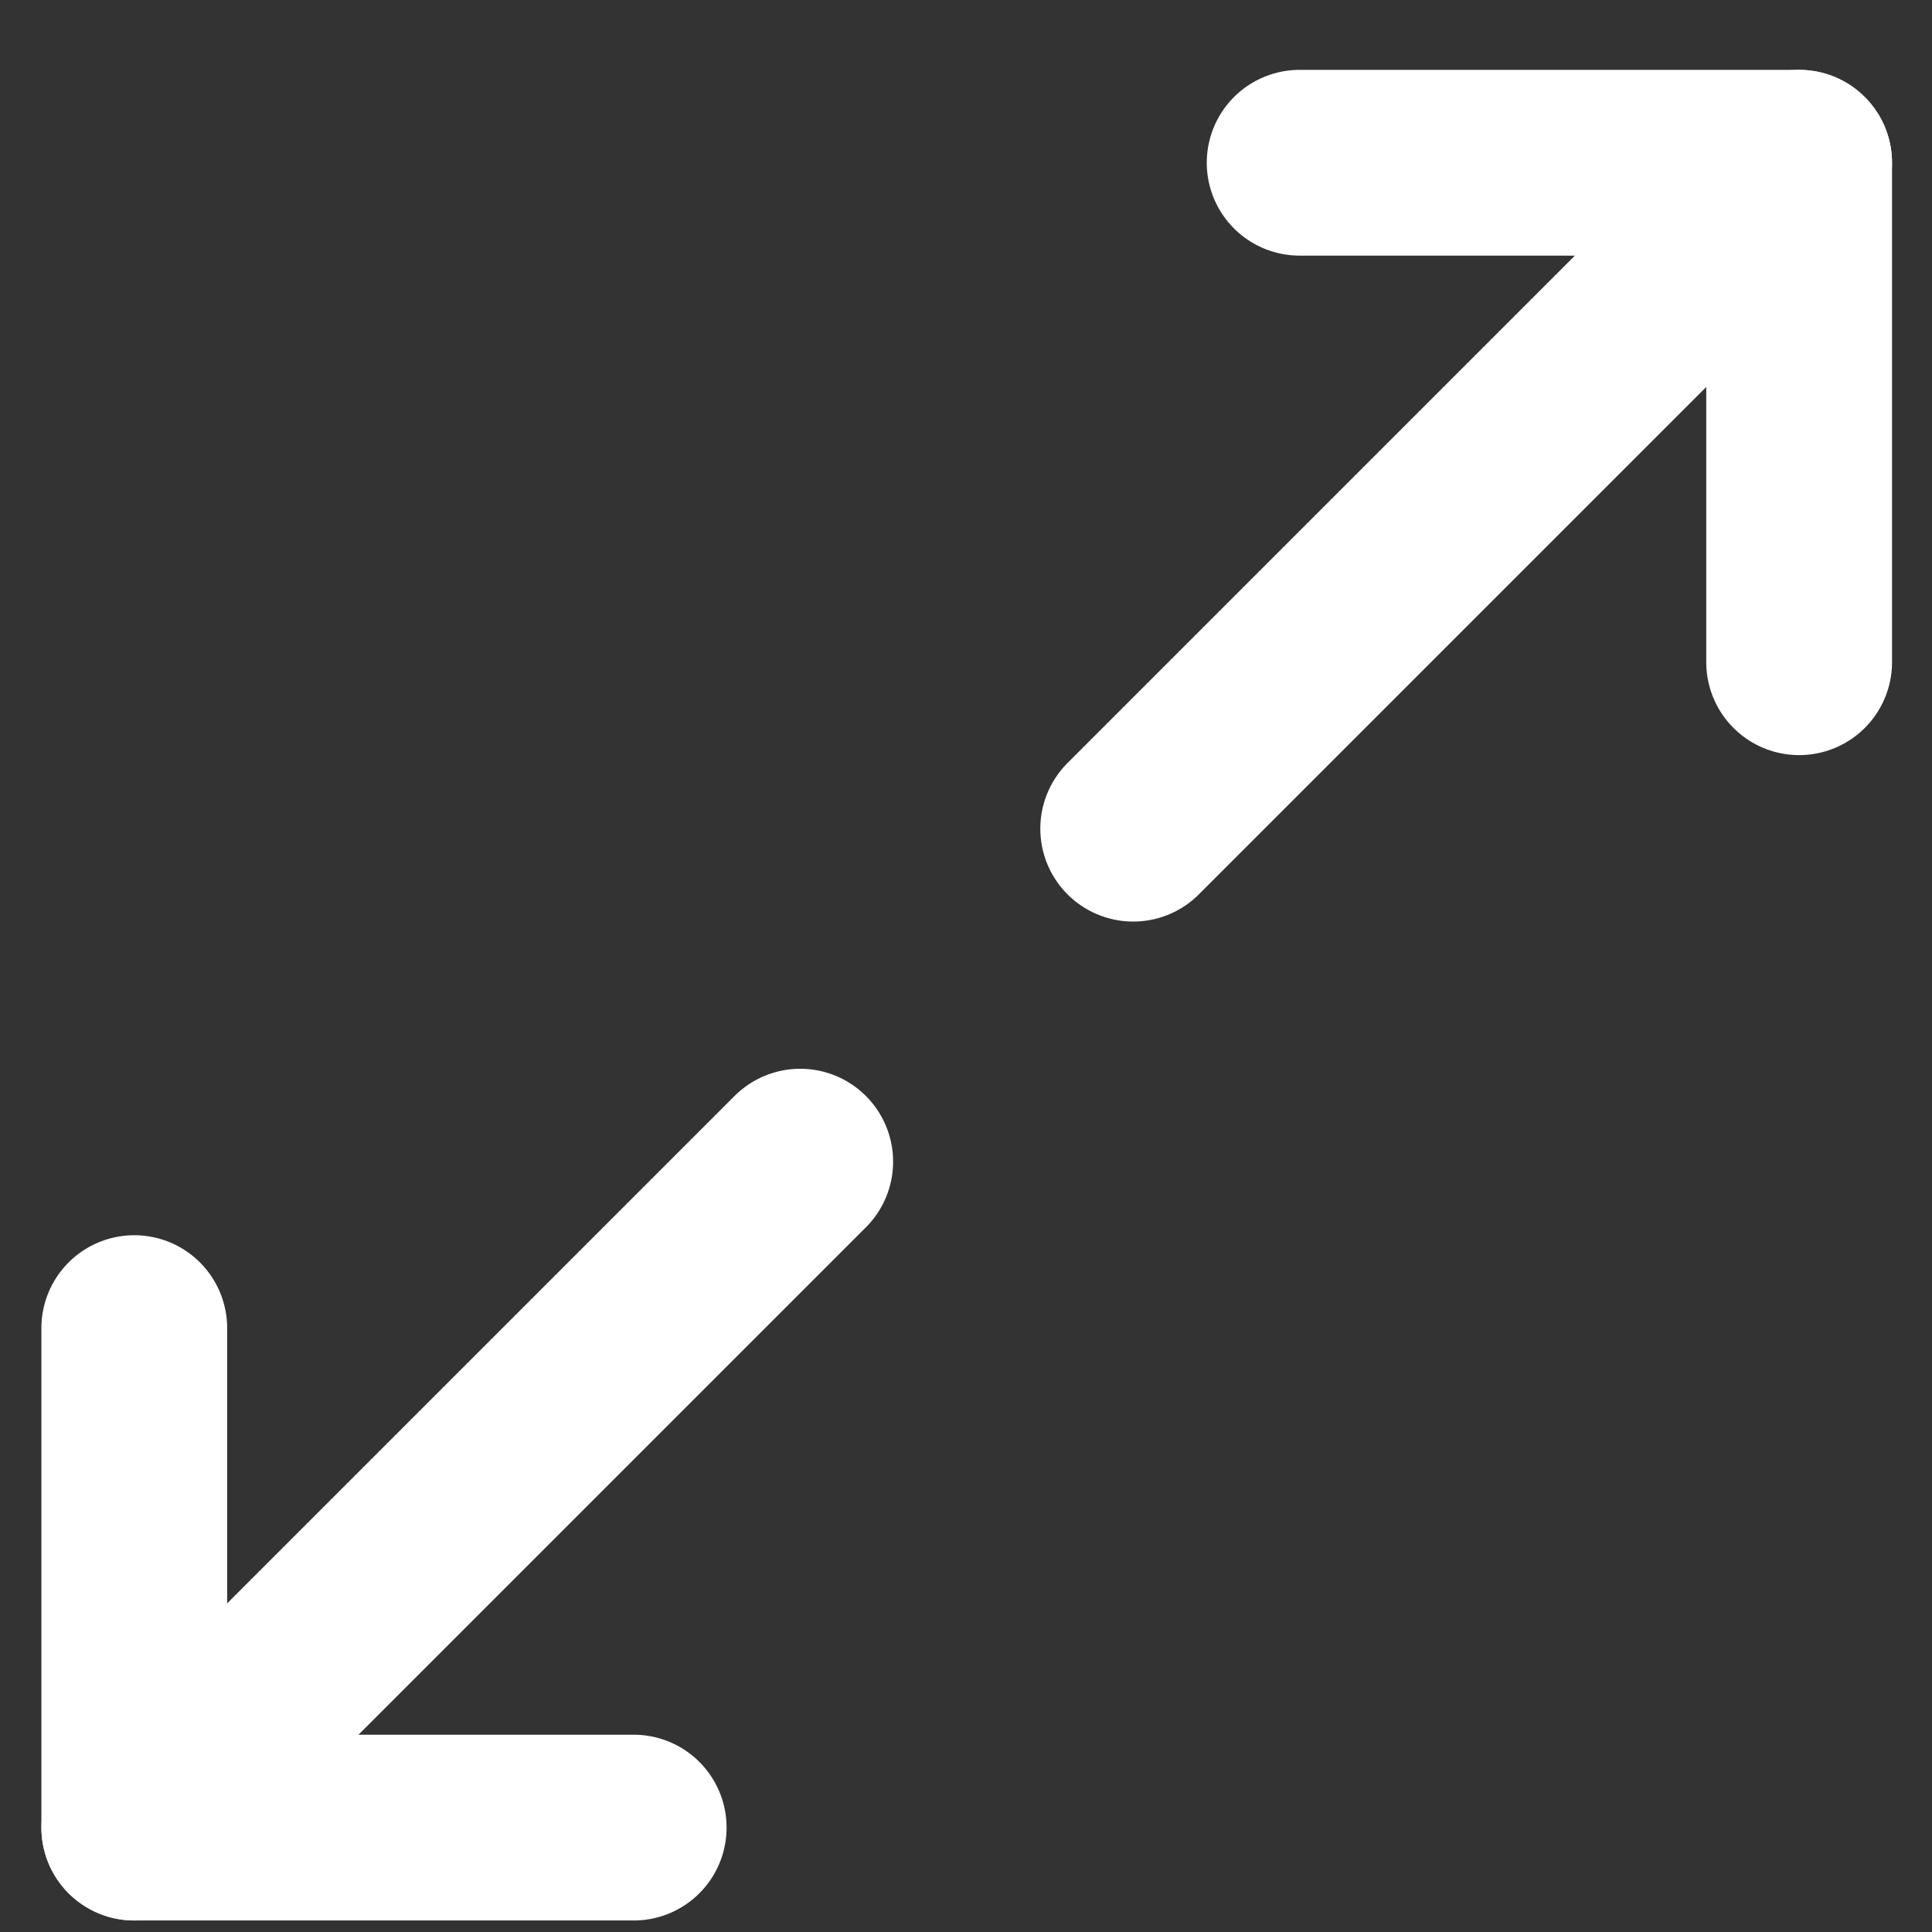
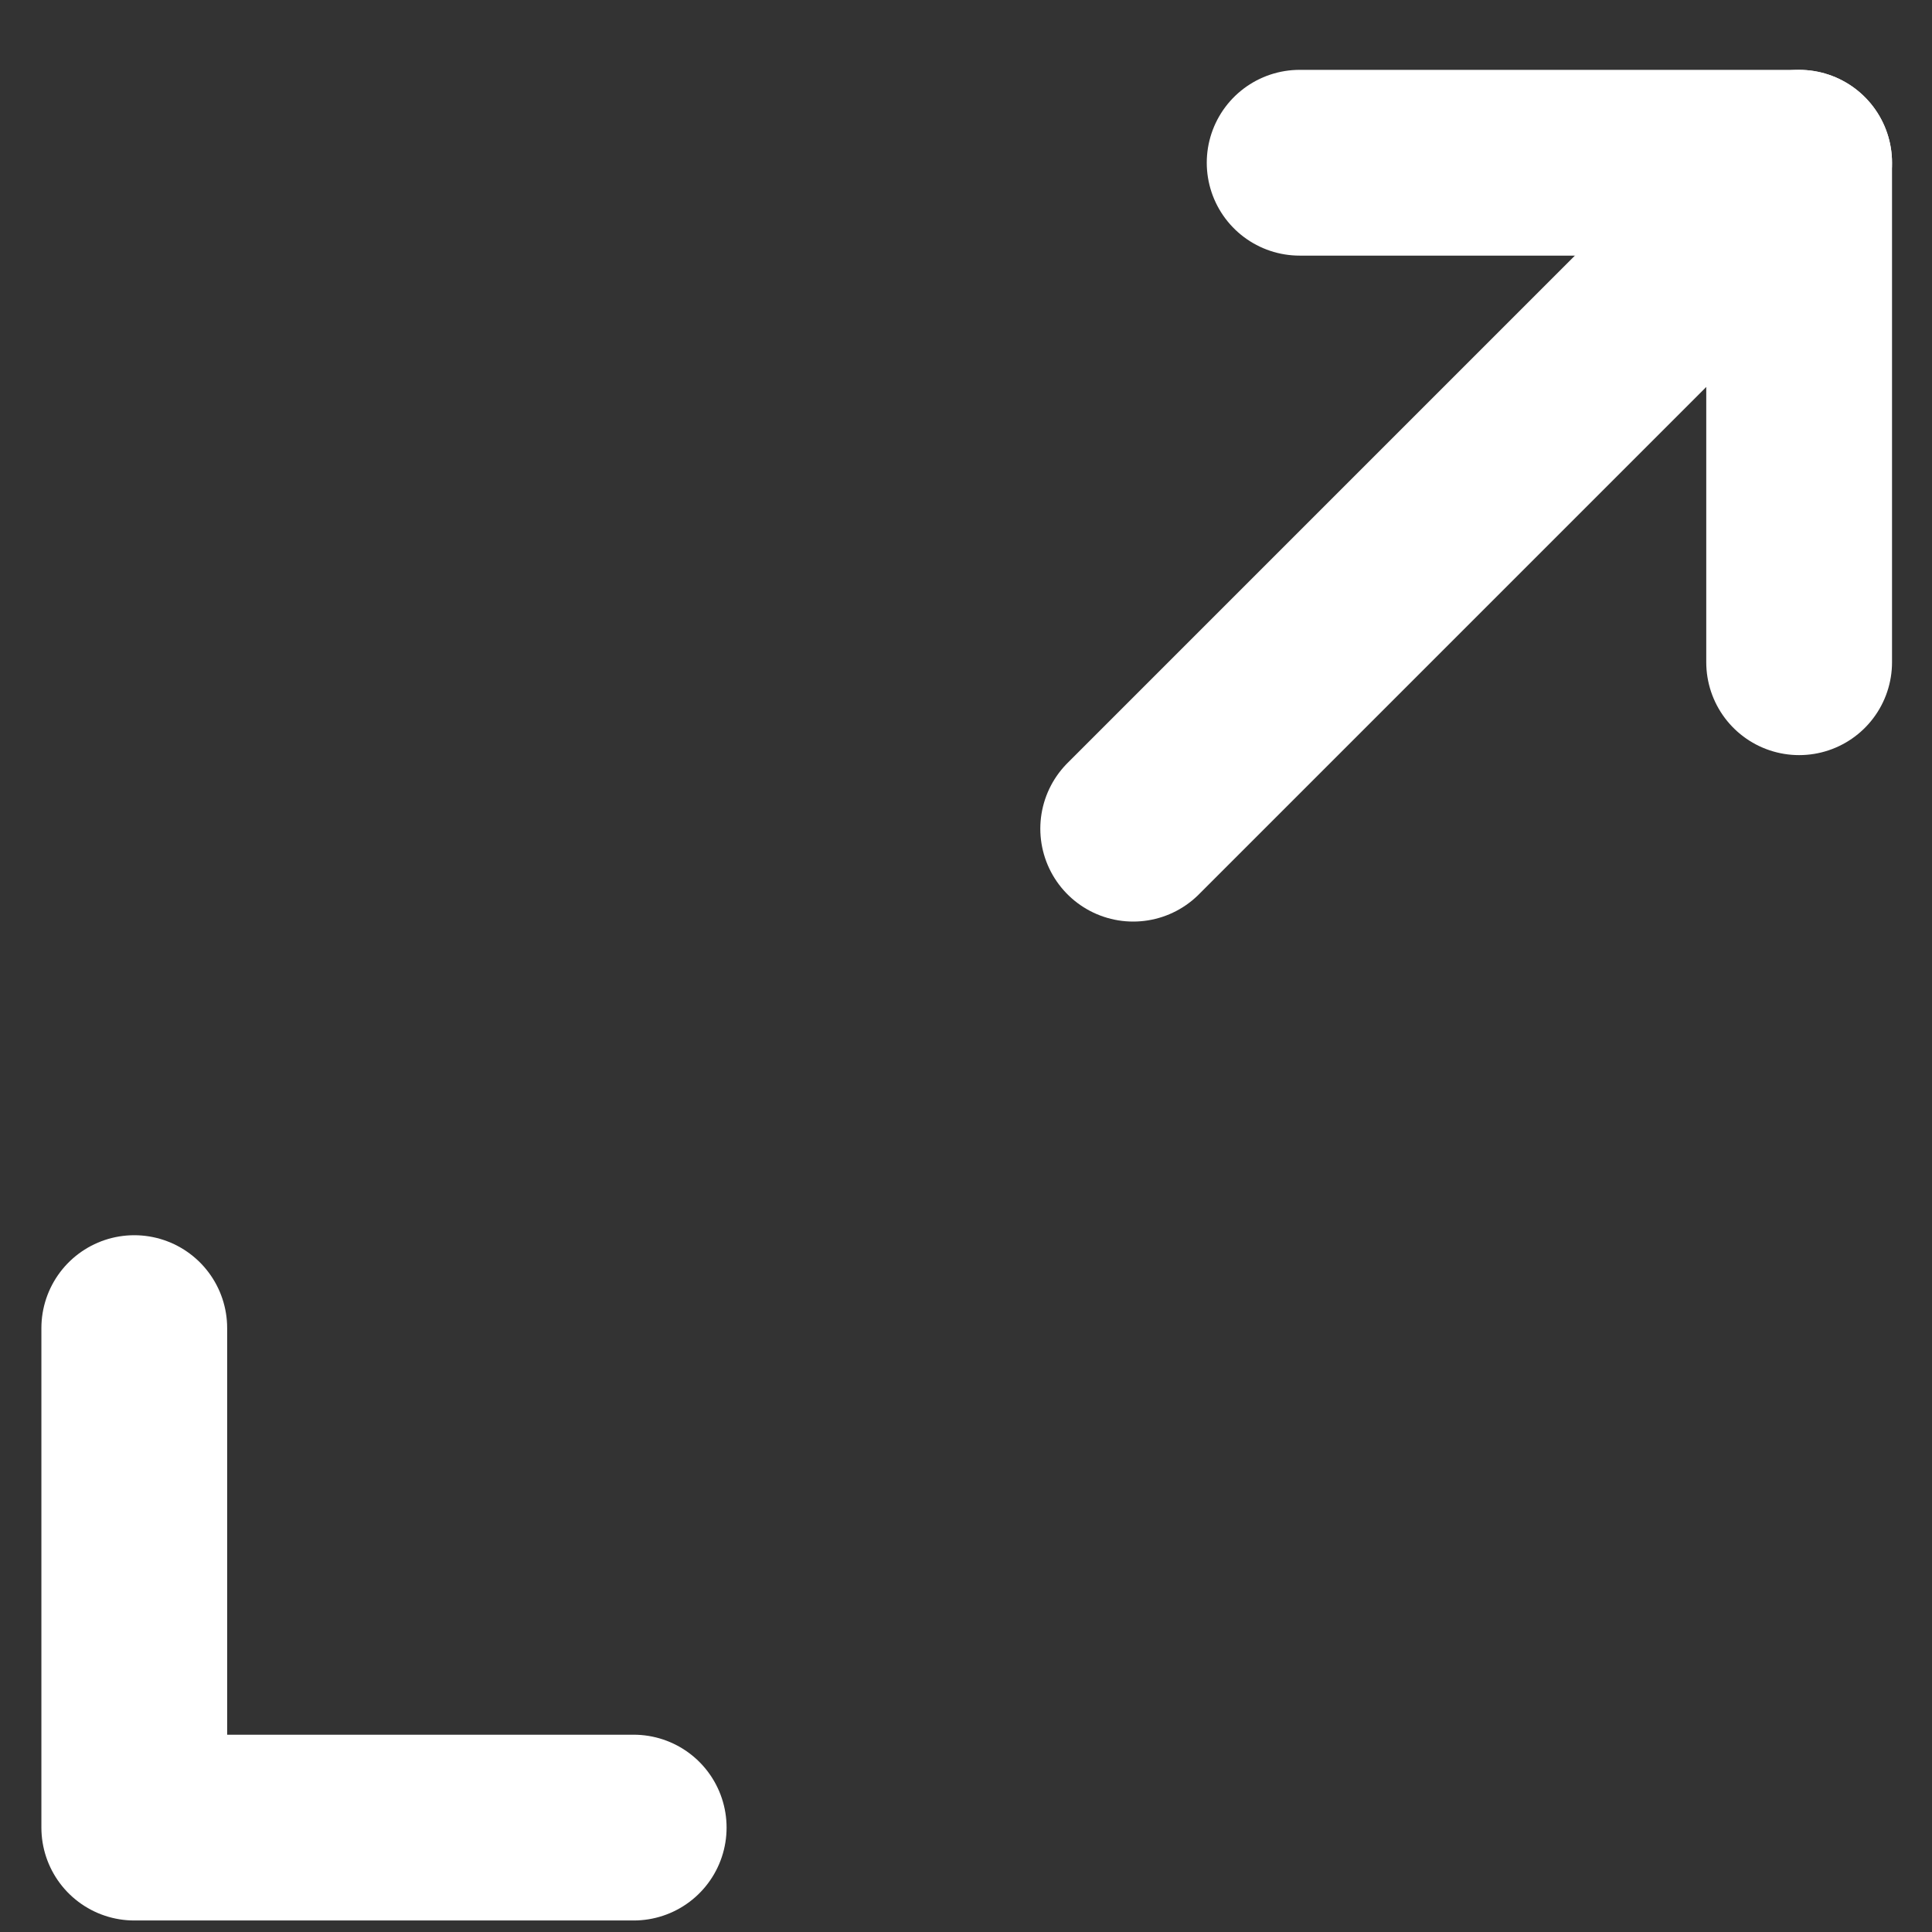
<svg xmlns="http://www.w3.org/2000/svg" width="26" height="26" viewBox="0 0 26 26" fill="none">
  <rect x="0" y="0" width="26" height="26" fill="#333333" stroke="none" />
  <path d="M17.49 2.19H24.212V8.912" stroke="white" stroke-width="2.5" stroke-linecap="round" stroke-linejoin="round" />
  <path d="M15.25 11.152L24.212 2.19" stroke="white" stroke-width="2.5" stroke-linecap="round" stroke-linejoin="round" />
  <path d="M8.528 24.595H1.807V17.873" stroke="white" stroke-width="2.5" stroke-linecap="round" stroke-linejoin="round" />
-   <path d="M10.769 15.633L1.807 24.595" stroke="white" stroke-width="2.5" stroke-linecap="round" stroke-linejoin="round" />
</svg>